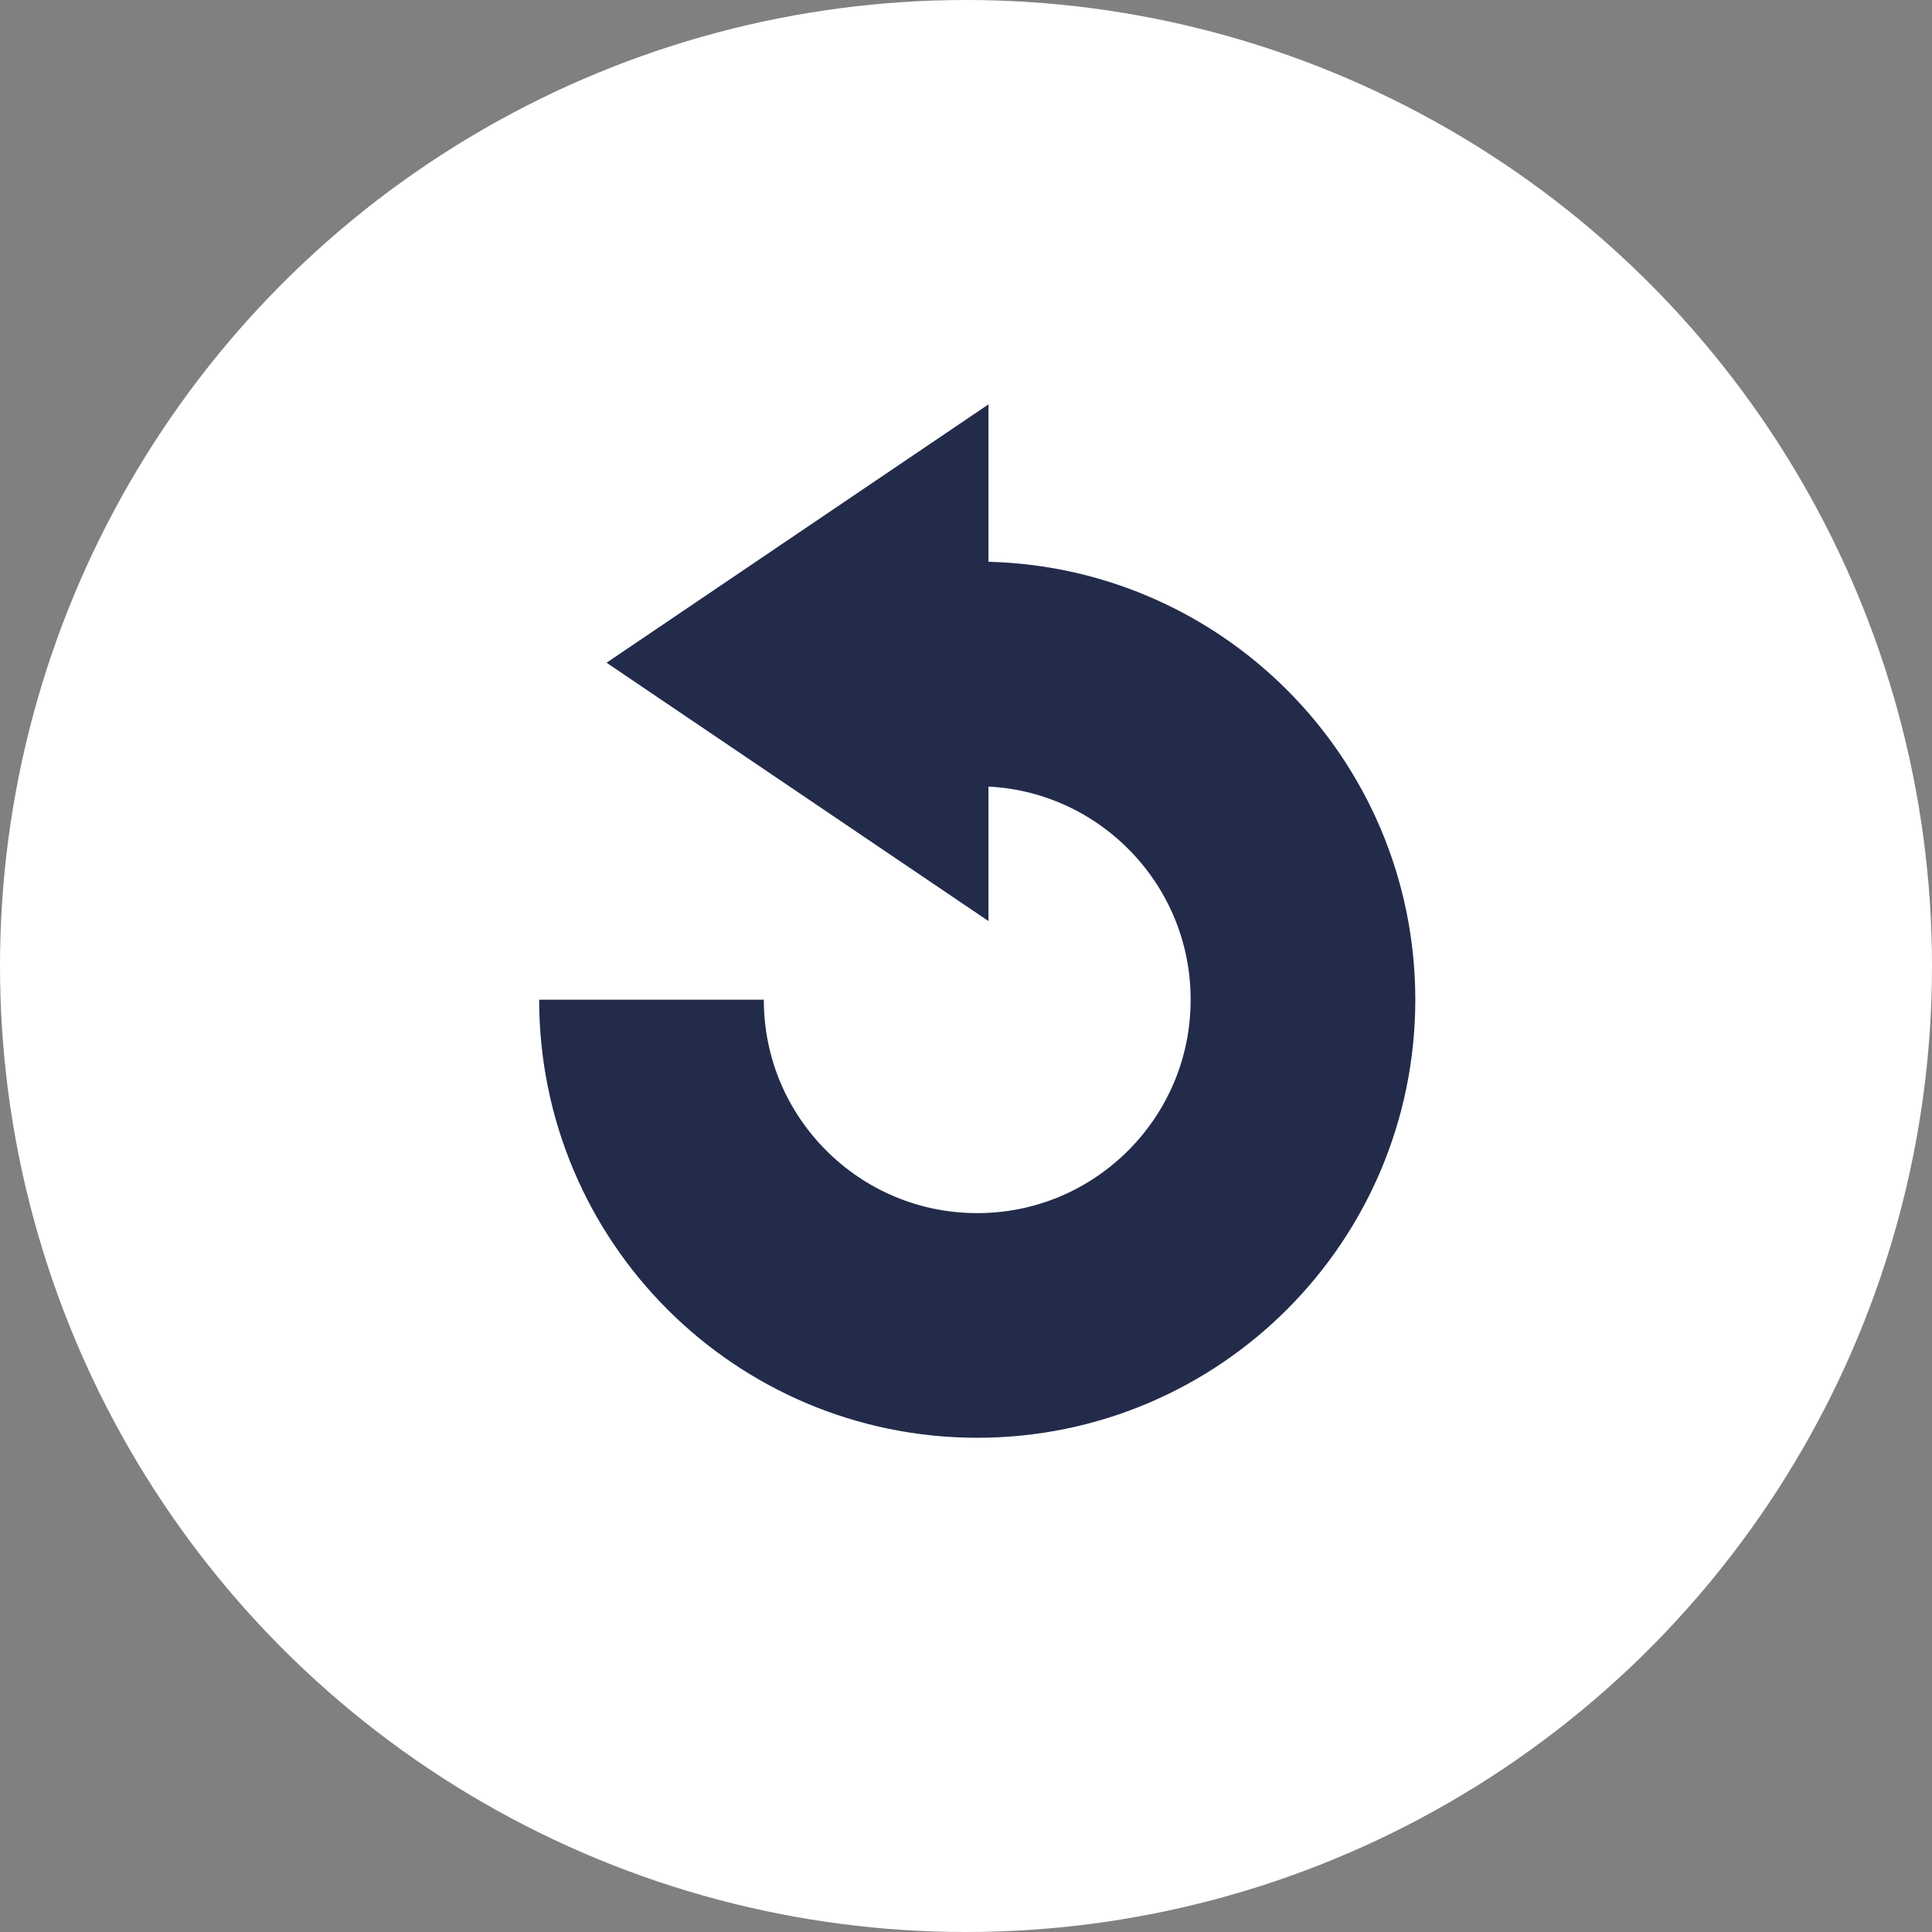
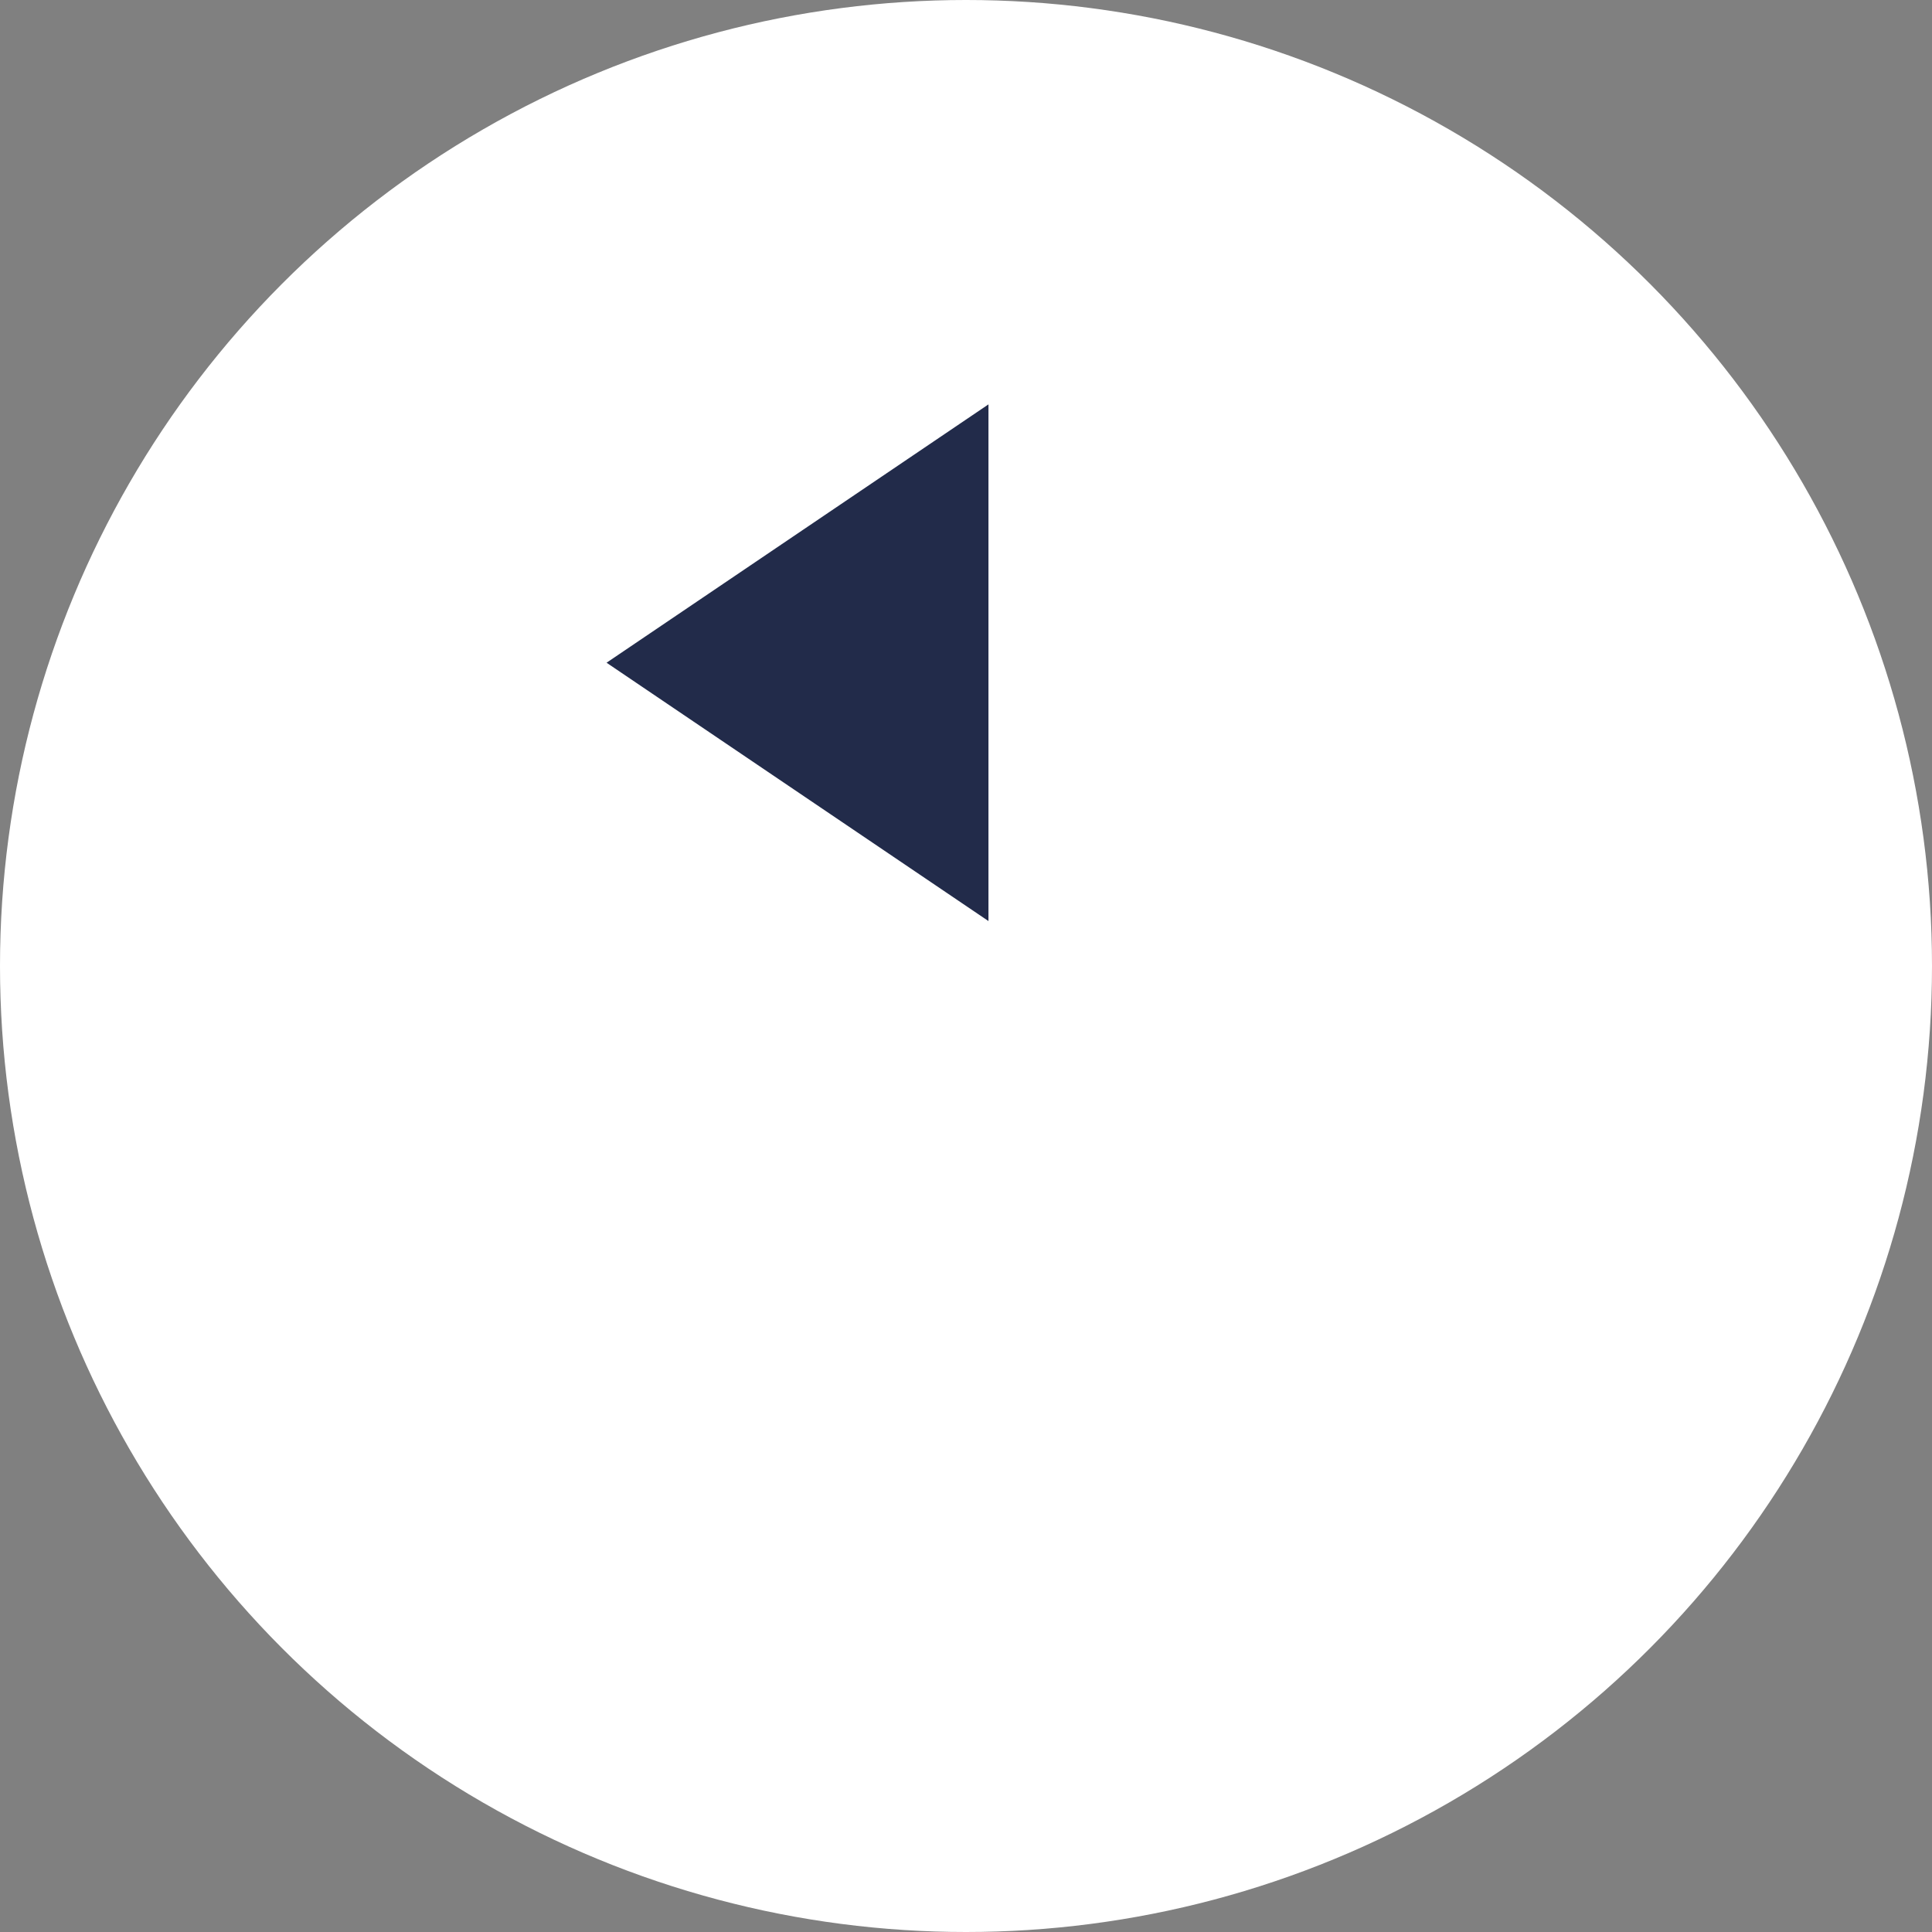
<svg xmlns="http://www.w3.org/2000/svg" width="86" height="86" viewBox="0 0 86 86" fill="none">
  <rect x="0" y="0" width="86" height="86" fill="#808080" stroke="none" />
  <circle cx="43" cy="43" r="43" fill="white" />
  <path d="M44 18V41L27 29.5L44 18Z" fill="#222B4A" />
-   <path d="M29 44.5C29 52.508 35.492 59 43.5 59C51.508 59 58 52.508 58 44.5C58 36.492 51.508 30 43.5 30" stroke="#222B4A" stroke-width="10" />
</svg>